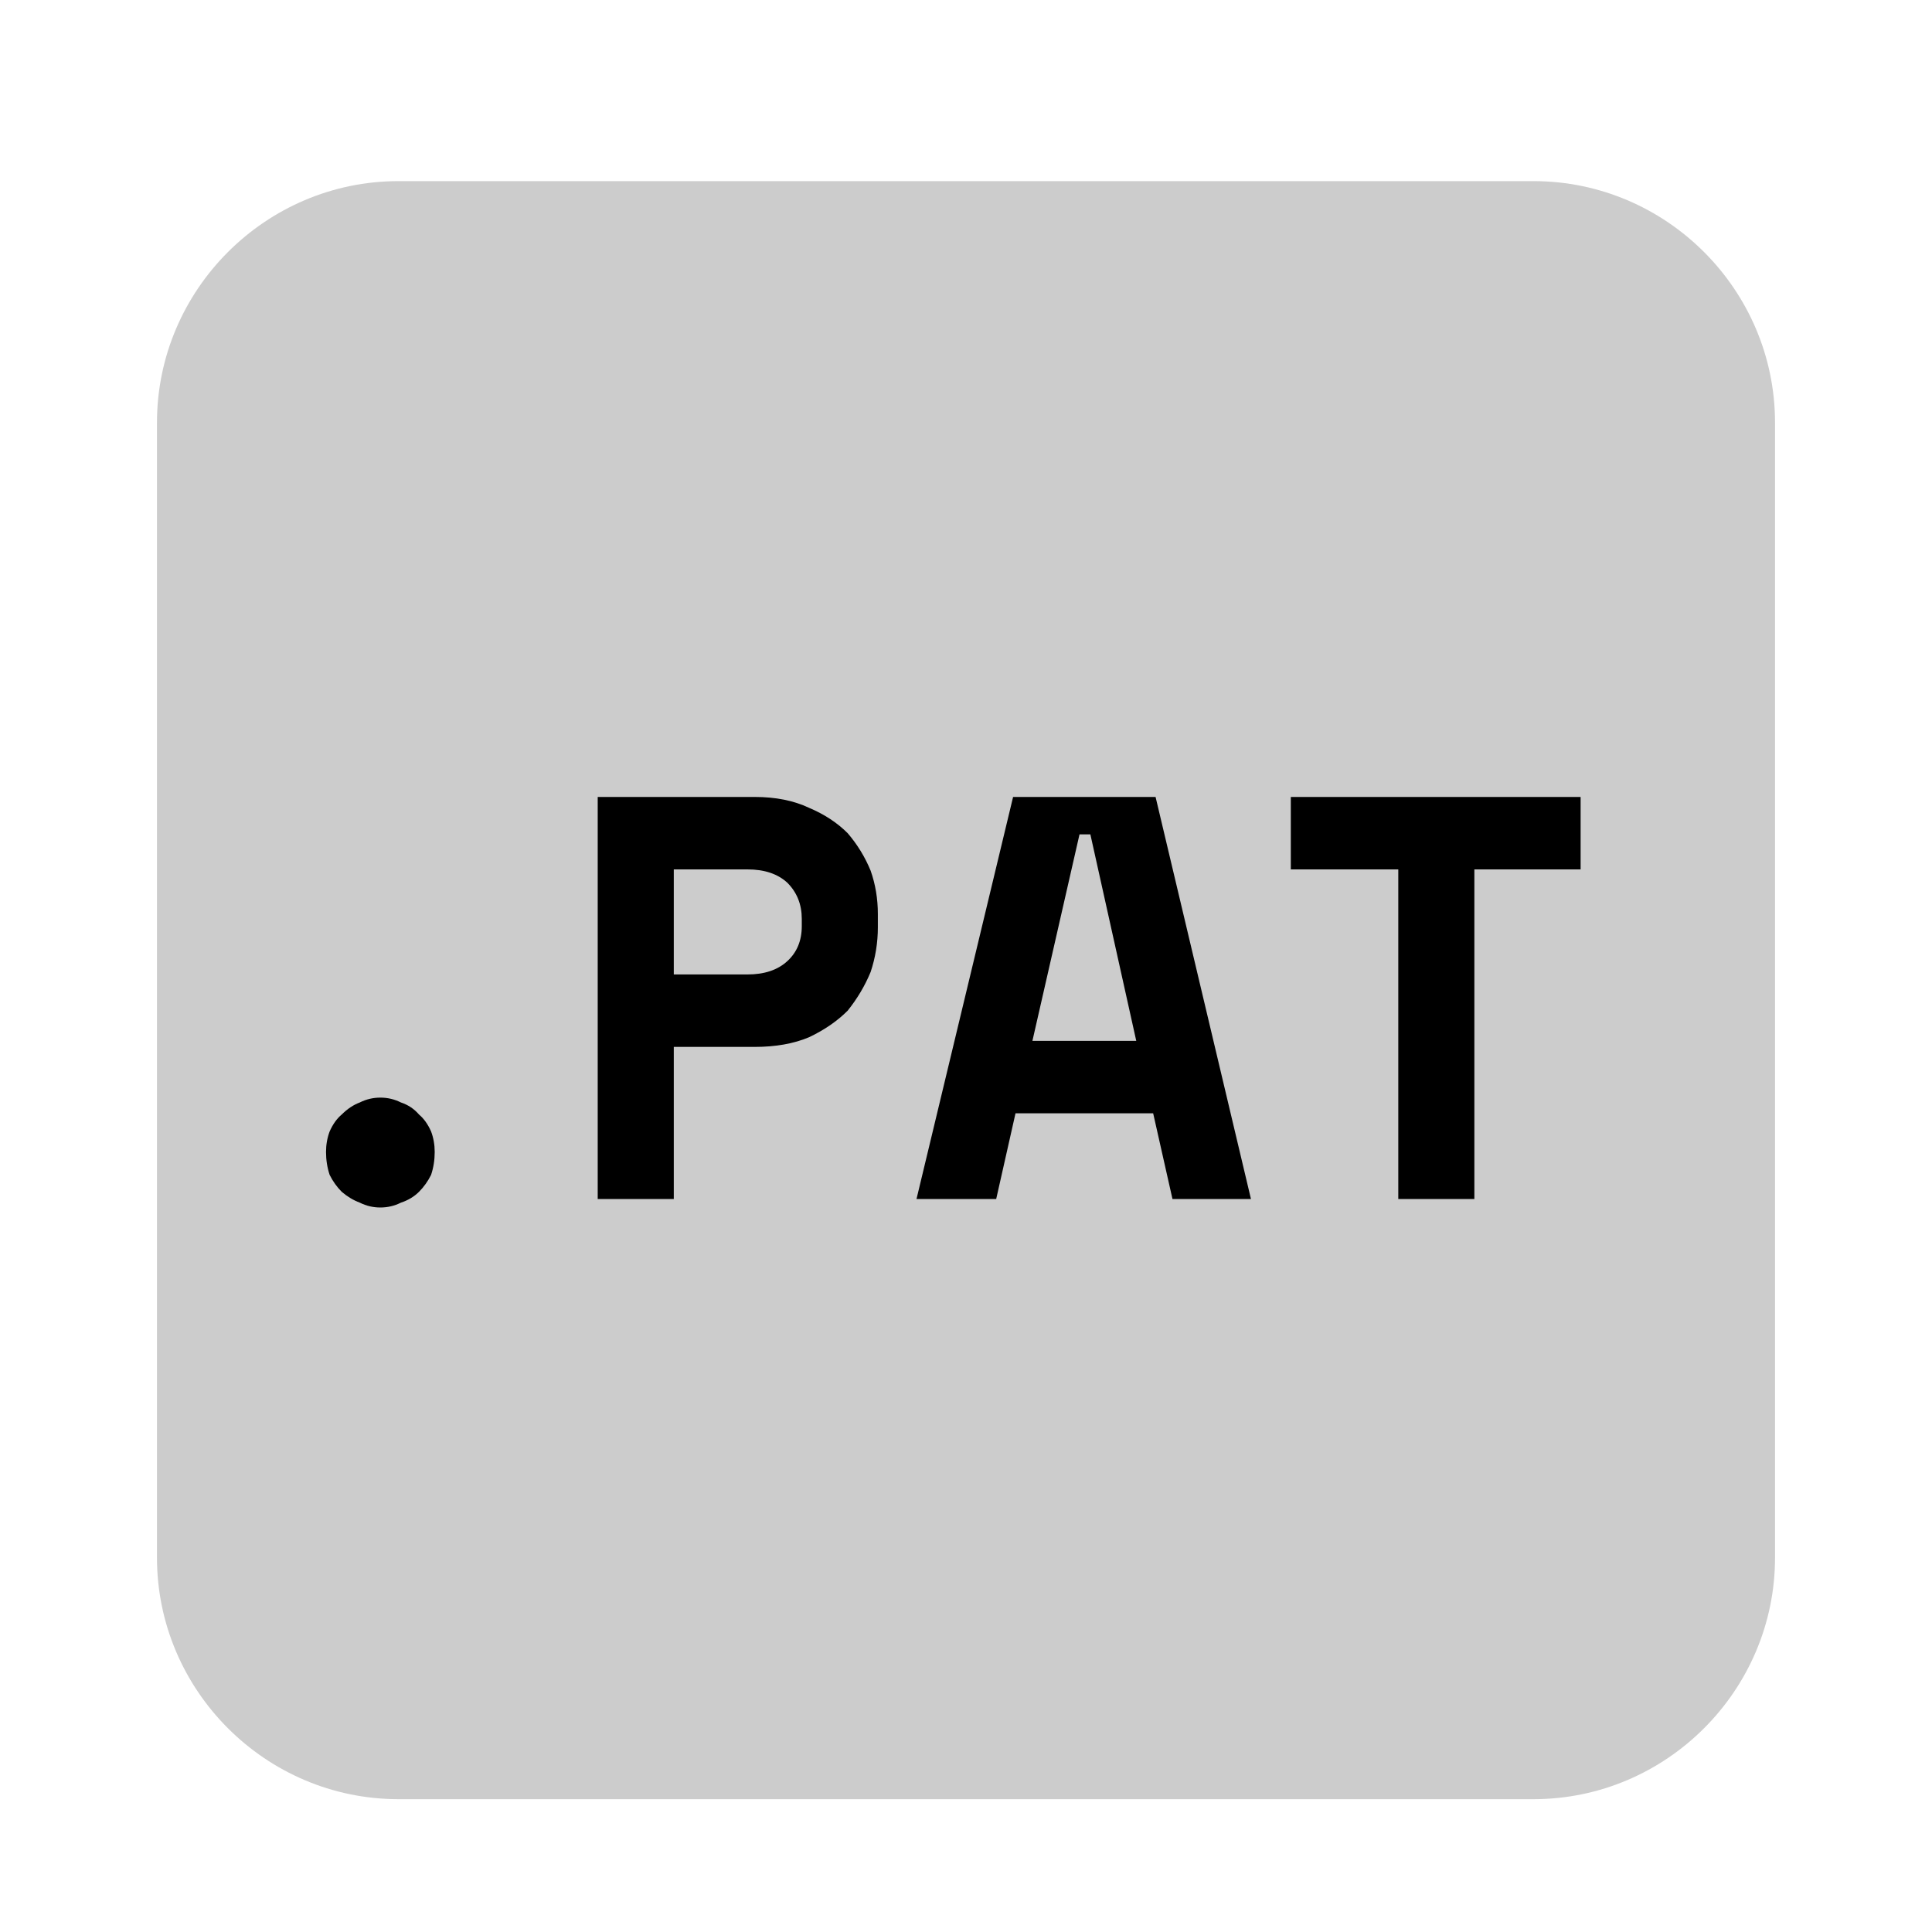
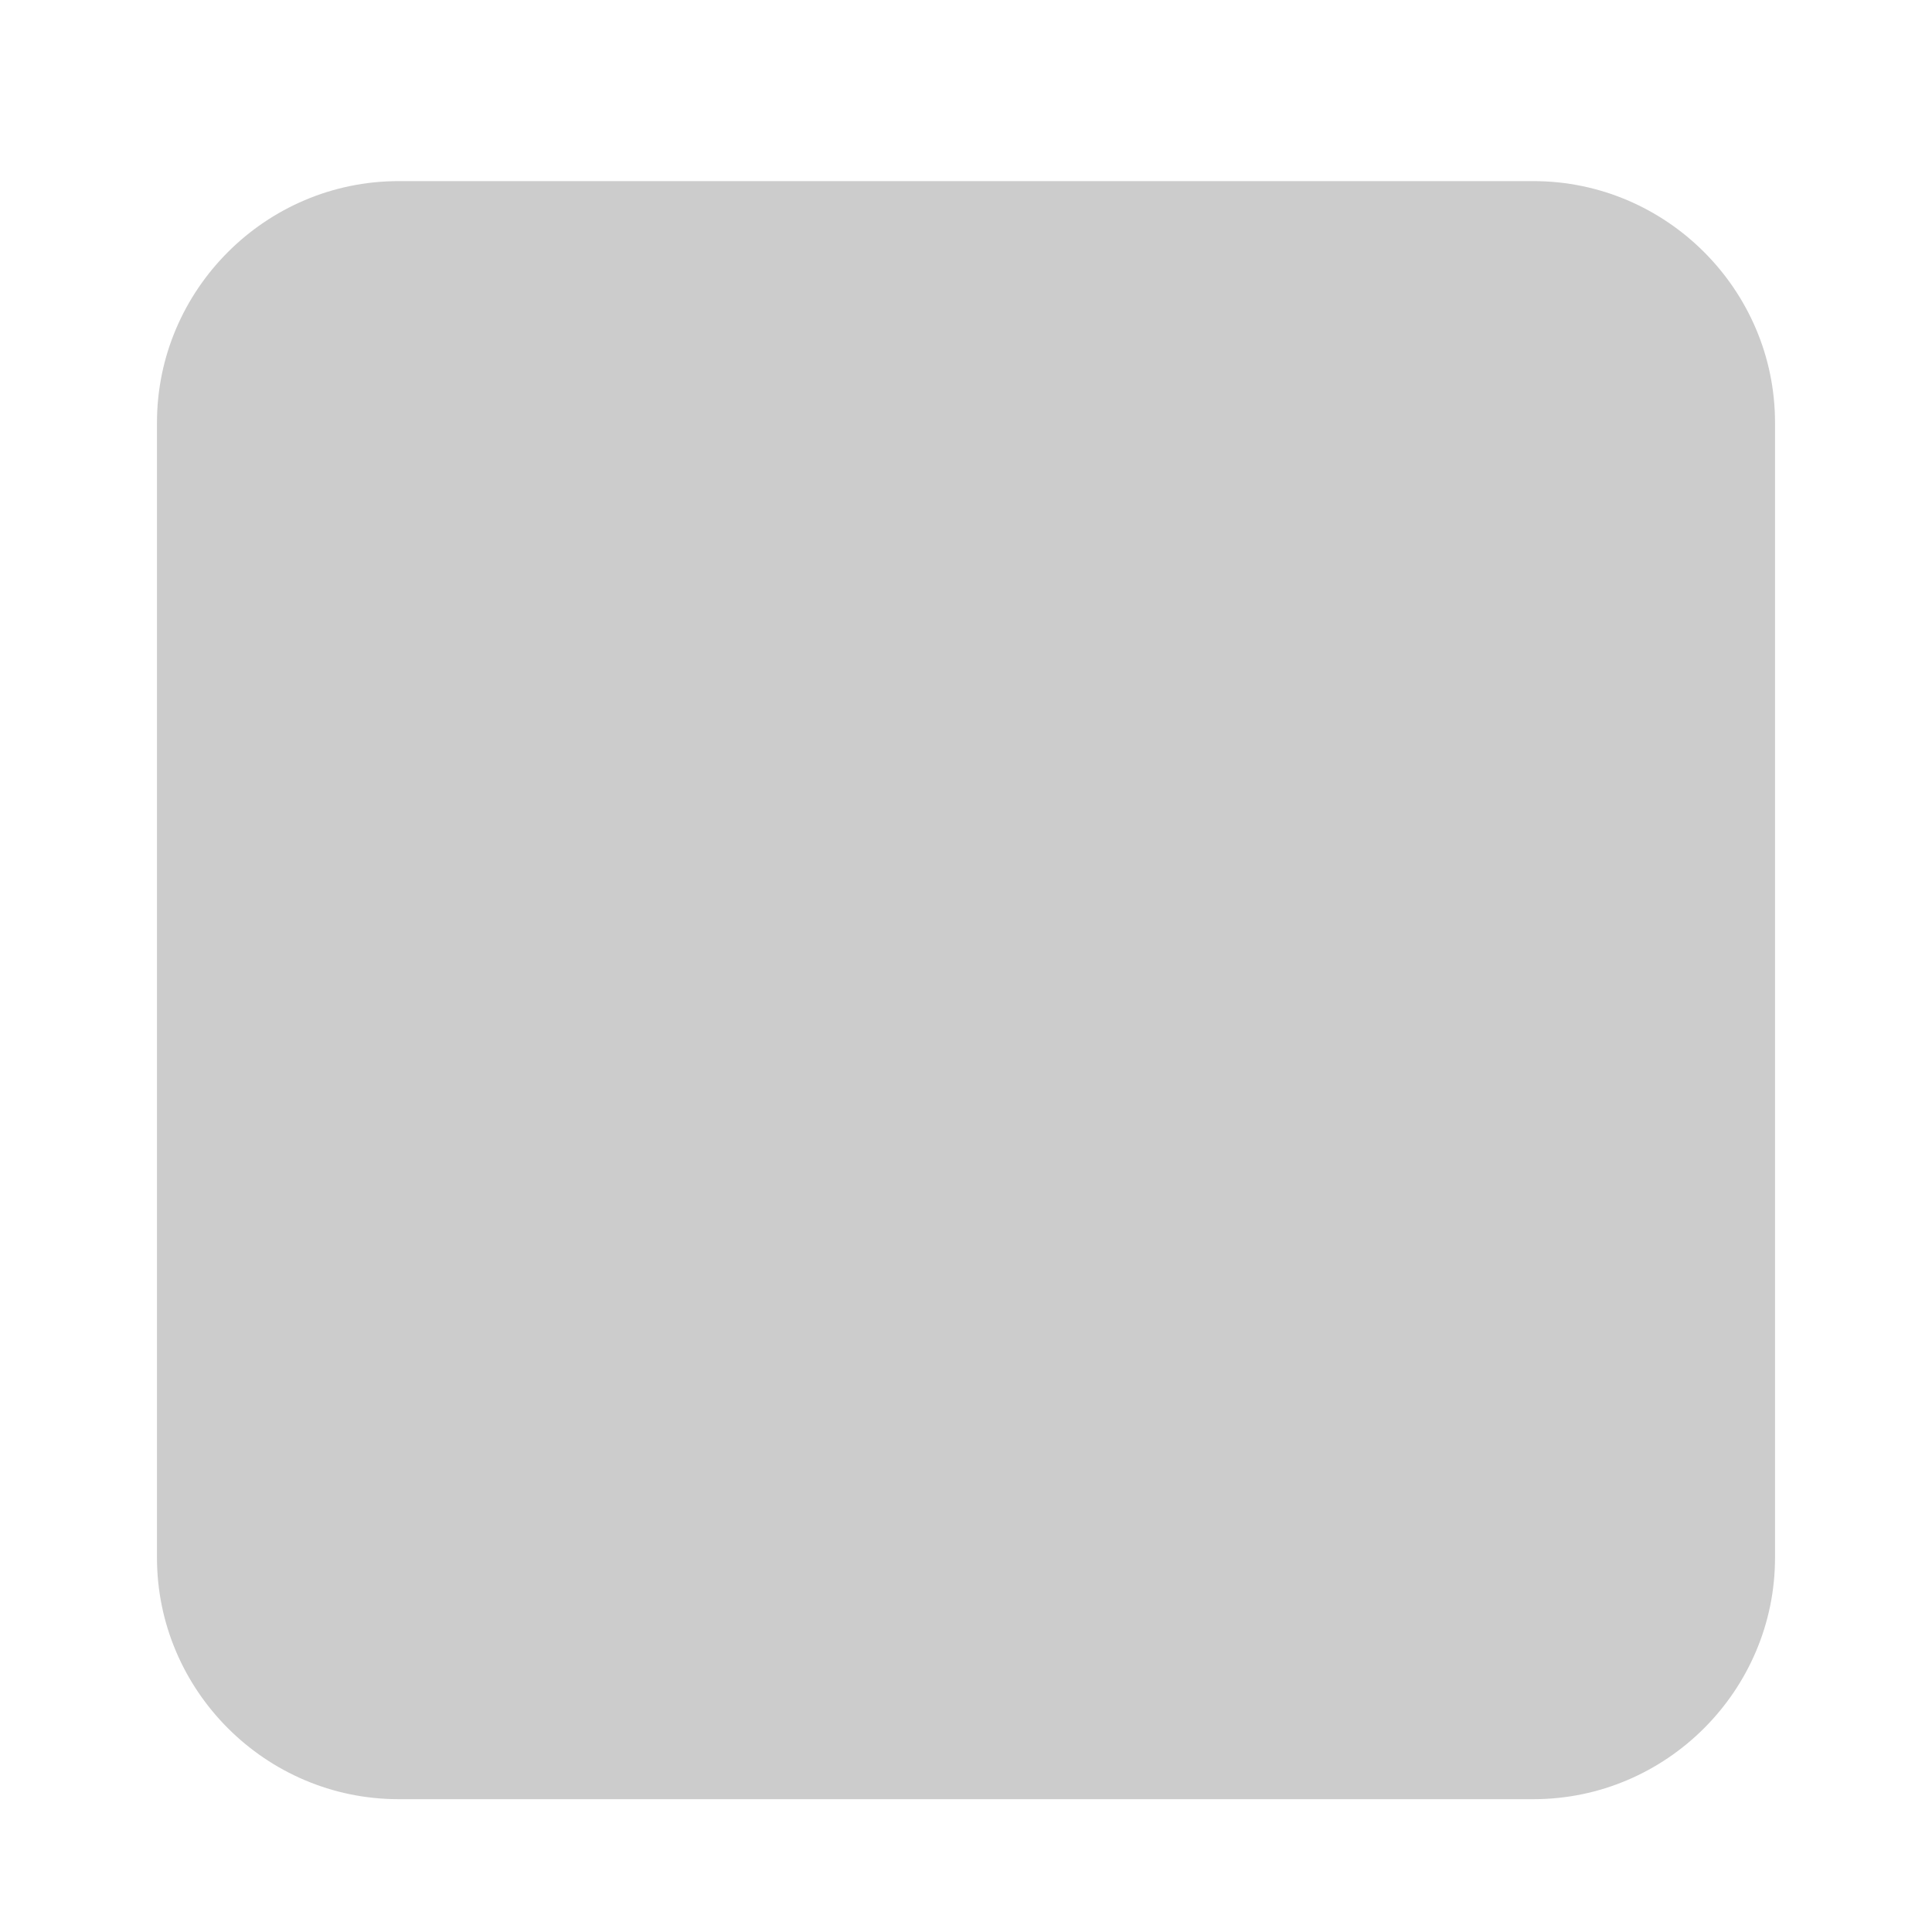
<svg xmlns="http://www.w3.org/2000/svg" version="1.2" viewBox="0 0 160 160" width="160" height="160">
  <title>all-icons</title>
  <style>
		.s0 { fill: #cccccc } 
		.s1 { fill: #000000 } 
	</style>
  <g id=".PAT">
    <path id="Rounded Rectangle 6" class="s0" d="m33 15h94c11 0 20 9 20 20v94c0 11-9 20-20 20h-94c-11 0-20-9-20-20v-94c0-11 9-20 20-20z" />
-     <path id=".PAT" fill-rule="evenodd" class="s1" d="m36 95.4q0 1-0.3 1.9q-0.4 0.8-1 1.4q-0.6 0.6-1.5 0.9q-0.8 0.4-1.7 0.4q-0.9 0-1.7-0.4q-0.8-0.3-1.5-0.9q-0.6-0.6-1-1.4q-0.3-0.9-0.3-1.9q0-0.9 0.3-1.7q0.4-0.9 1-1.4q0.7-0.7 1.5-1q0.8-0.4 1.7-0.4q0.9 0 1.7 0.4q0.9 0.3 1.5 1q0.6 0.5 1 1.4q0.3 0.8 0.3 1.7zm26.5-8.7h-6.7v12.6h-6.3v-33.3h13q2.6 0 4.5 0.9q1.9 0.8 3.2 2.1q1.2 1.4 1.9 3.1q0.6 1.7 0.6 3.6v1.1q0 1.9-0.6 3.7q-0.7 1.7-1.9 3.2q-1.3 1.3-3.2 2.2q-1.9 0.8-4.5 0.8zm-6.7-14.7v8.7h6.1q2.1 0 3.3-1.1q1.2-1.1 1.2-2.9v-0.6q0-1.8-1.2-3q-1.2-1.1-3.3-1.1zm41.3 27.3l-1.6-7.1h-11.4l-1.6 7.1h-6.6l8-33.3h11.8l7.9 33.3zm-7.7-30.2l-3.9 17.1h8.6l-3.8-17.1zm17.5 2.9v-6h24v6h-8.8v27.3h-6.3v-27.3z" />
  </g>
</svg>